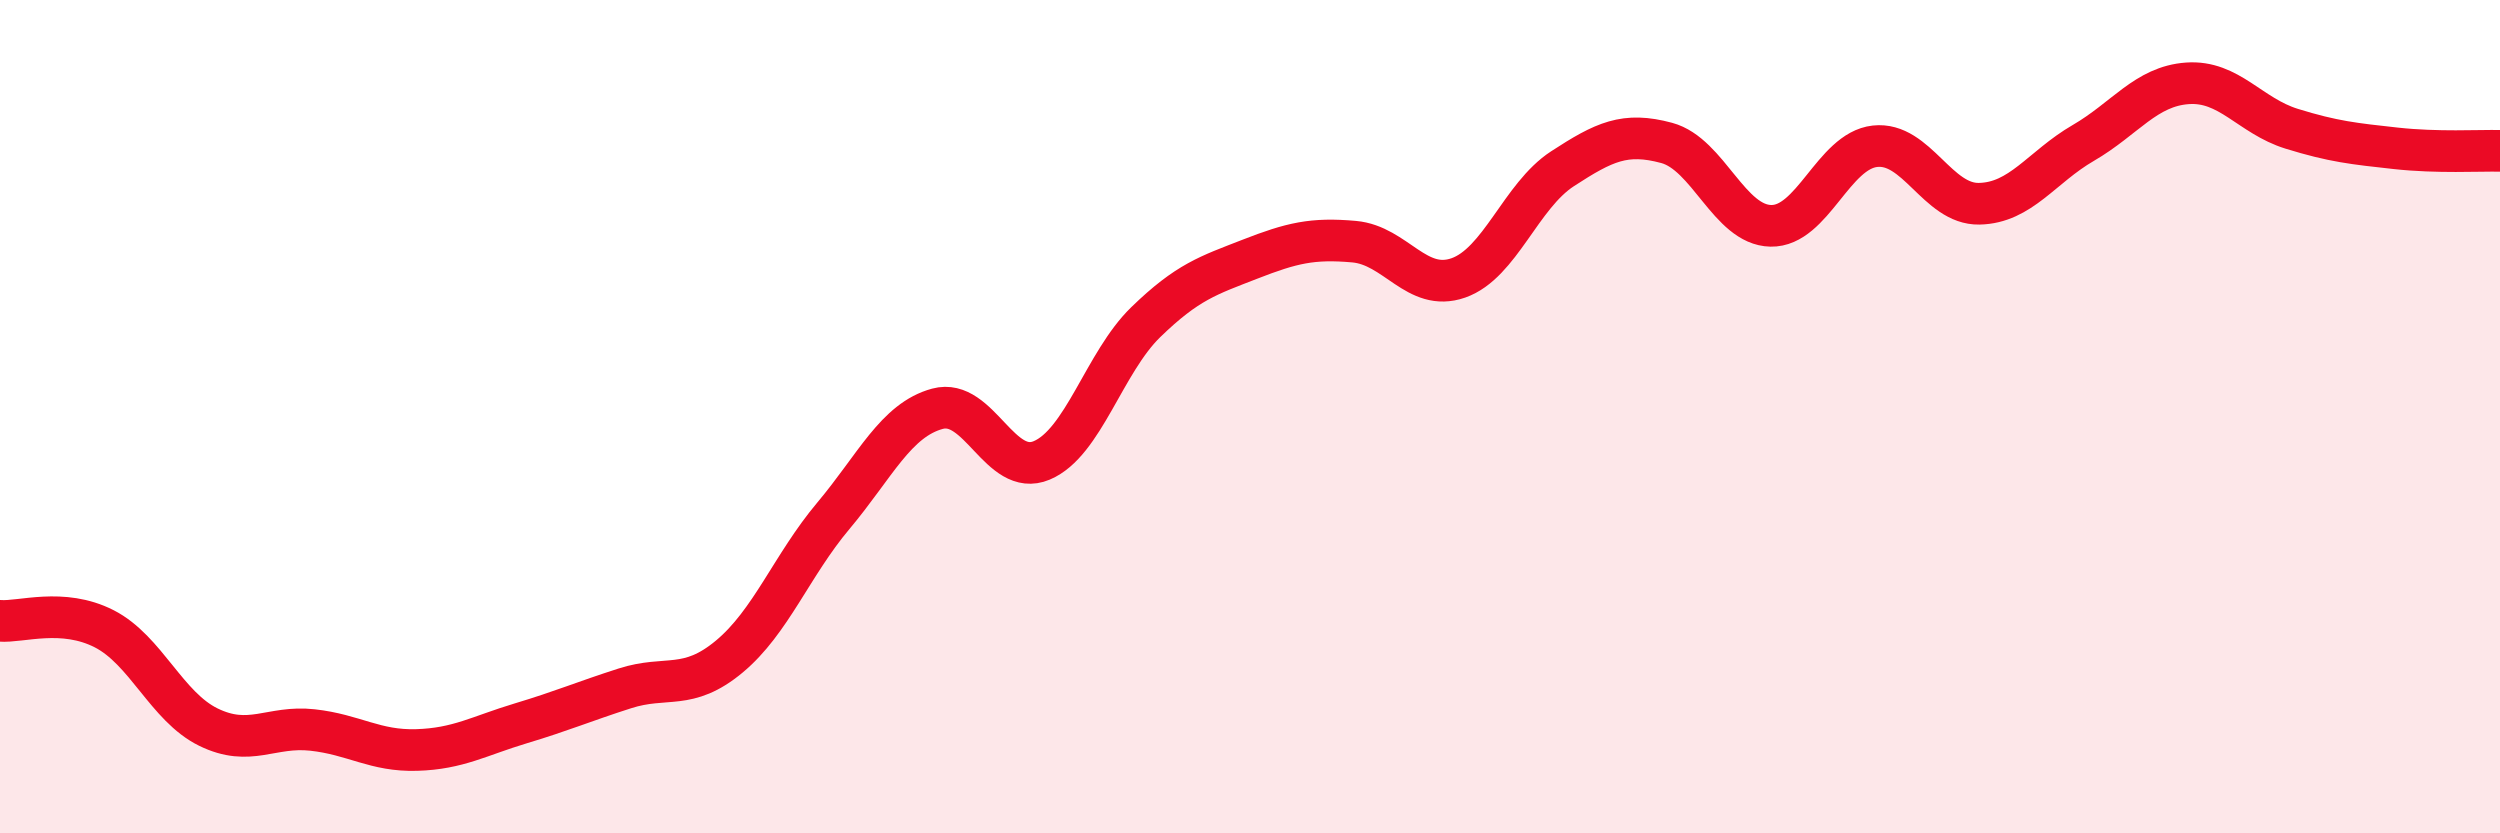
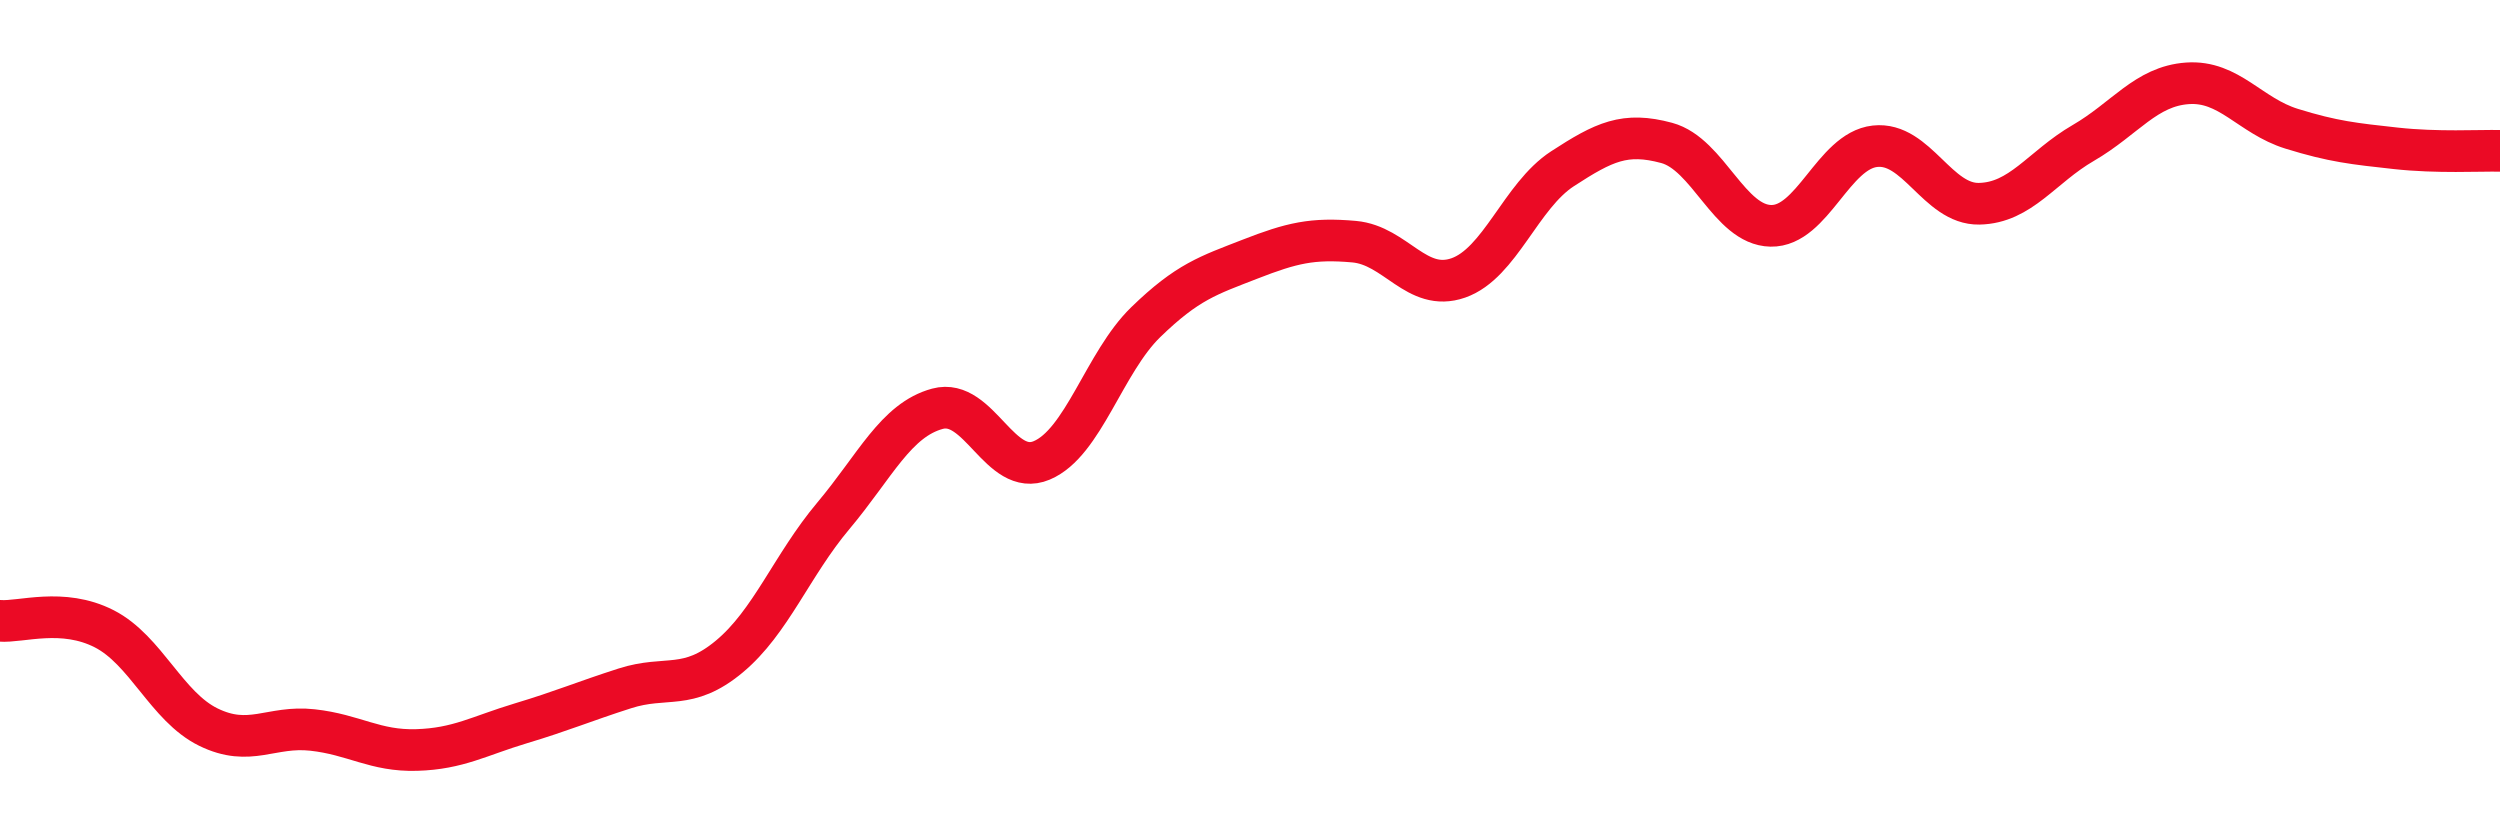
<svg xmlns="http://www.w3.org/2000/svg" width="60" height="20" viewBox="0 0 60 20">
-   <path d="M 0,14.9 C 0.5,14.94 1.5,14.58 2.5,15.09 C 3.5,15.6 4,16.96 5,17.45 C 6,17.94 6.5,17.41 7.5,17.52 C 8.5,17.63 9,18.03 10,18 C 11,17.97 11.5,17.66 12.5,17.36 C 13.5,17.06 14,16.84 15,16.52 C 16,16.2 16.5,16.59 17.5,15.76 C 18.5,14.93 19,13.57 20,12.38 C 21,11.19 21.5,10.08 22.5,9.81 C 23.5,9.54 24,11.47 25,11.05 C 26,10.63 26.5,8.7 27.5,7.73 C 28.5,6.76 29,6.61 30,6.22 C 31,5.83 31.5,5.71 32.5,5.8 C 33.5,5.89 34,7.02 35,6.67 C 36,6.32 36.5,4.7 37.5,4.05 C 38.5,3.4 39,3.16 40,3.43 C 41,3.7 41.5,5.4 42.5,5.42 C 43.5,5.44 44,3.62 45,3.51 C 46,3.4 46.5,4.91 47.5,4.89 C 48.5,4.87 49,4.01 50,3.43 C 51,2.85 51.5,2.07 52.5,2 C 53.5,1.93 54,2.78 55,3.09 C 56,3.4 56.5,3.45 57.5,3.56 C 58.5,3.67 59.5,3.61 60,3.62L60 20L0 20Z" fill="#EB0A25" opacity="0.1" stroke-linecap="round" stroke-linejoin="round" />
  <path d="M 0,14.9 C 0.5,14.94 1.5,14.58 2.5,15.09 C 3.5,15.6 4,16.96 5,17.45 C 6,17.94 6.5,17.41 7.5,17.52 C 8.5,17.63 9,18.03 10,18 C 11,17.97 11.5,17.66 12.5,17.36 C 13.5,17.06 14,16.84 15,16.52 C 16,16.2 16.5,16.59 17.5,15.76 C 18.5,14.93 19,13.57 20,12.38 C 21,11.19 21.5,10.08 22.5,9.81 C 23.5,9.54 24,11.47 25,11.05 C 26,10.63 26.5,8.7 27.5,7.73 C 28.5,6.76 29,6.61 30,6.22 C 31,5.83 31.5,5.71 32.5,5.8 C 33.5,5.89 34,7.02 35,6.67 C 36,6.32 36.5,4.7 37.5,4.05 C 38.5,3.4 39,3.16 40,3.43 C 41,3.7 41.5,5.4 42.5,5.42 C 43.5,5.44 44,3.62 45,3.51 C 46,3.4 46.5,4.91 47.5,4.89 C 48.5,4.87 49,4.01 50,3.43 C 51,2.85 51.5,2.07 52.5,2 C 53.5,1.93 54,2.78 55,3.09 C 56,3.4 56.5,3.45 57.5,3.56 C 58.5,3.67 59.5,3.61 60,3.62" stroke="#EB0A25" stroke-width="1" fill="none" stroke-linecap="round" stroke-linejoin="round" />
</svg>